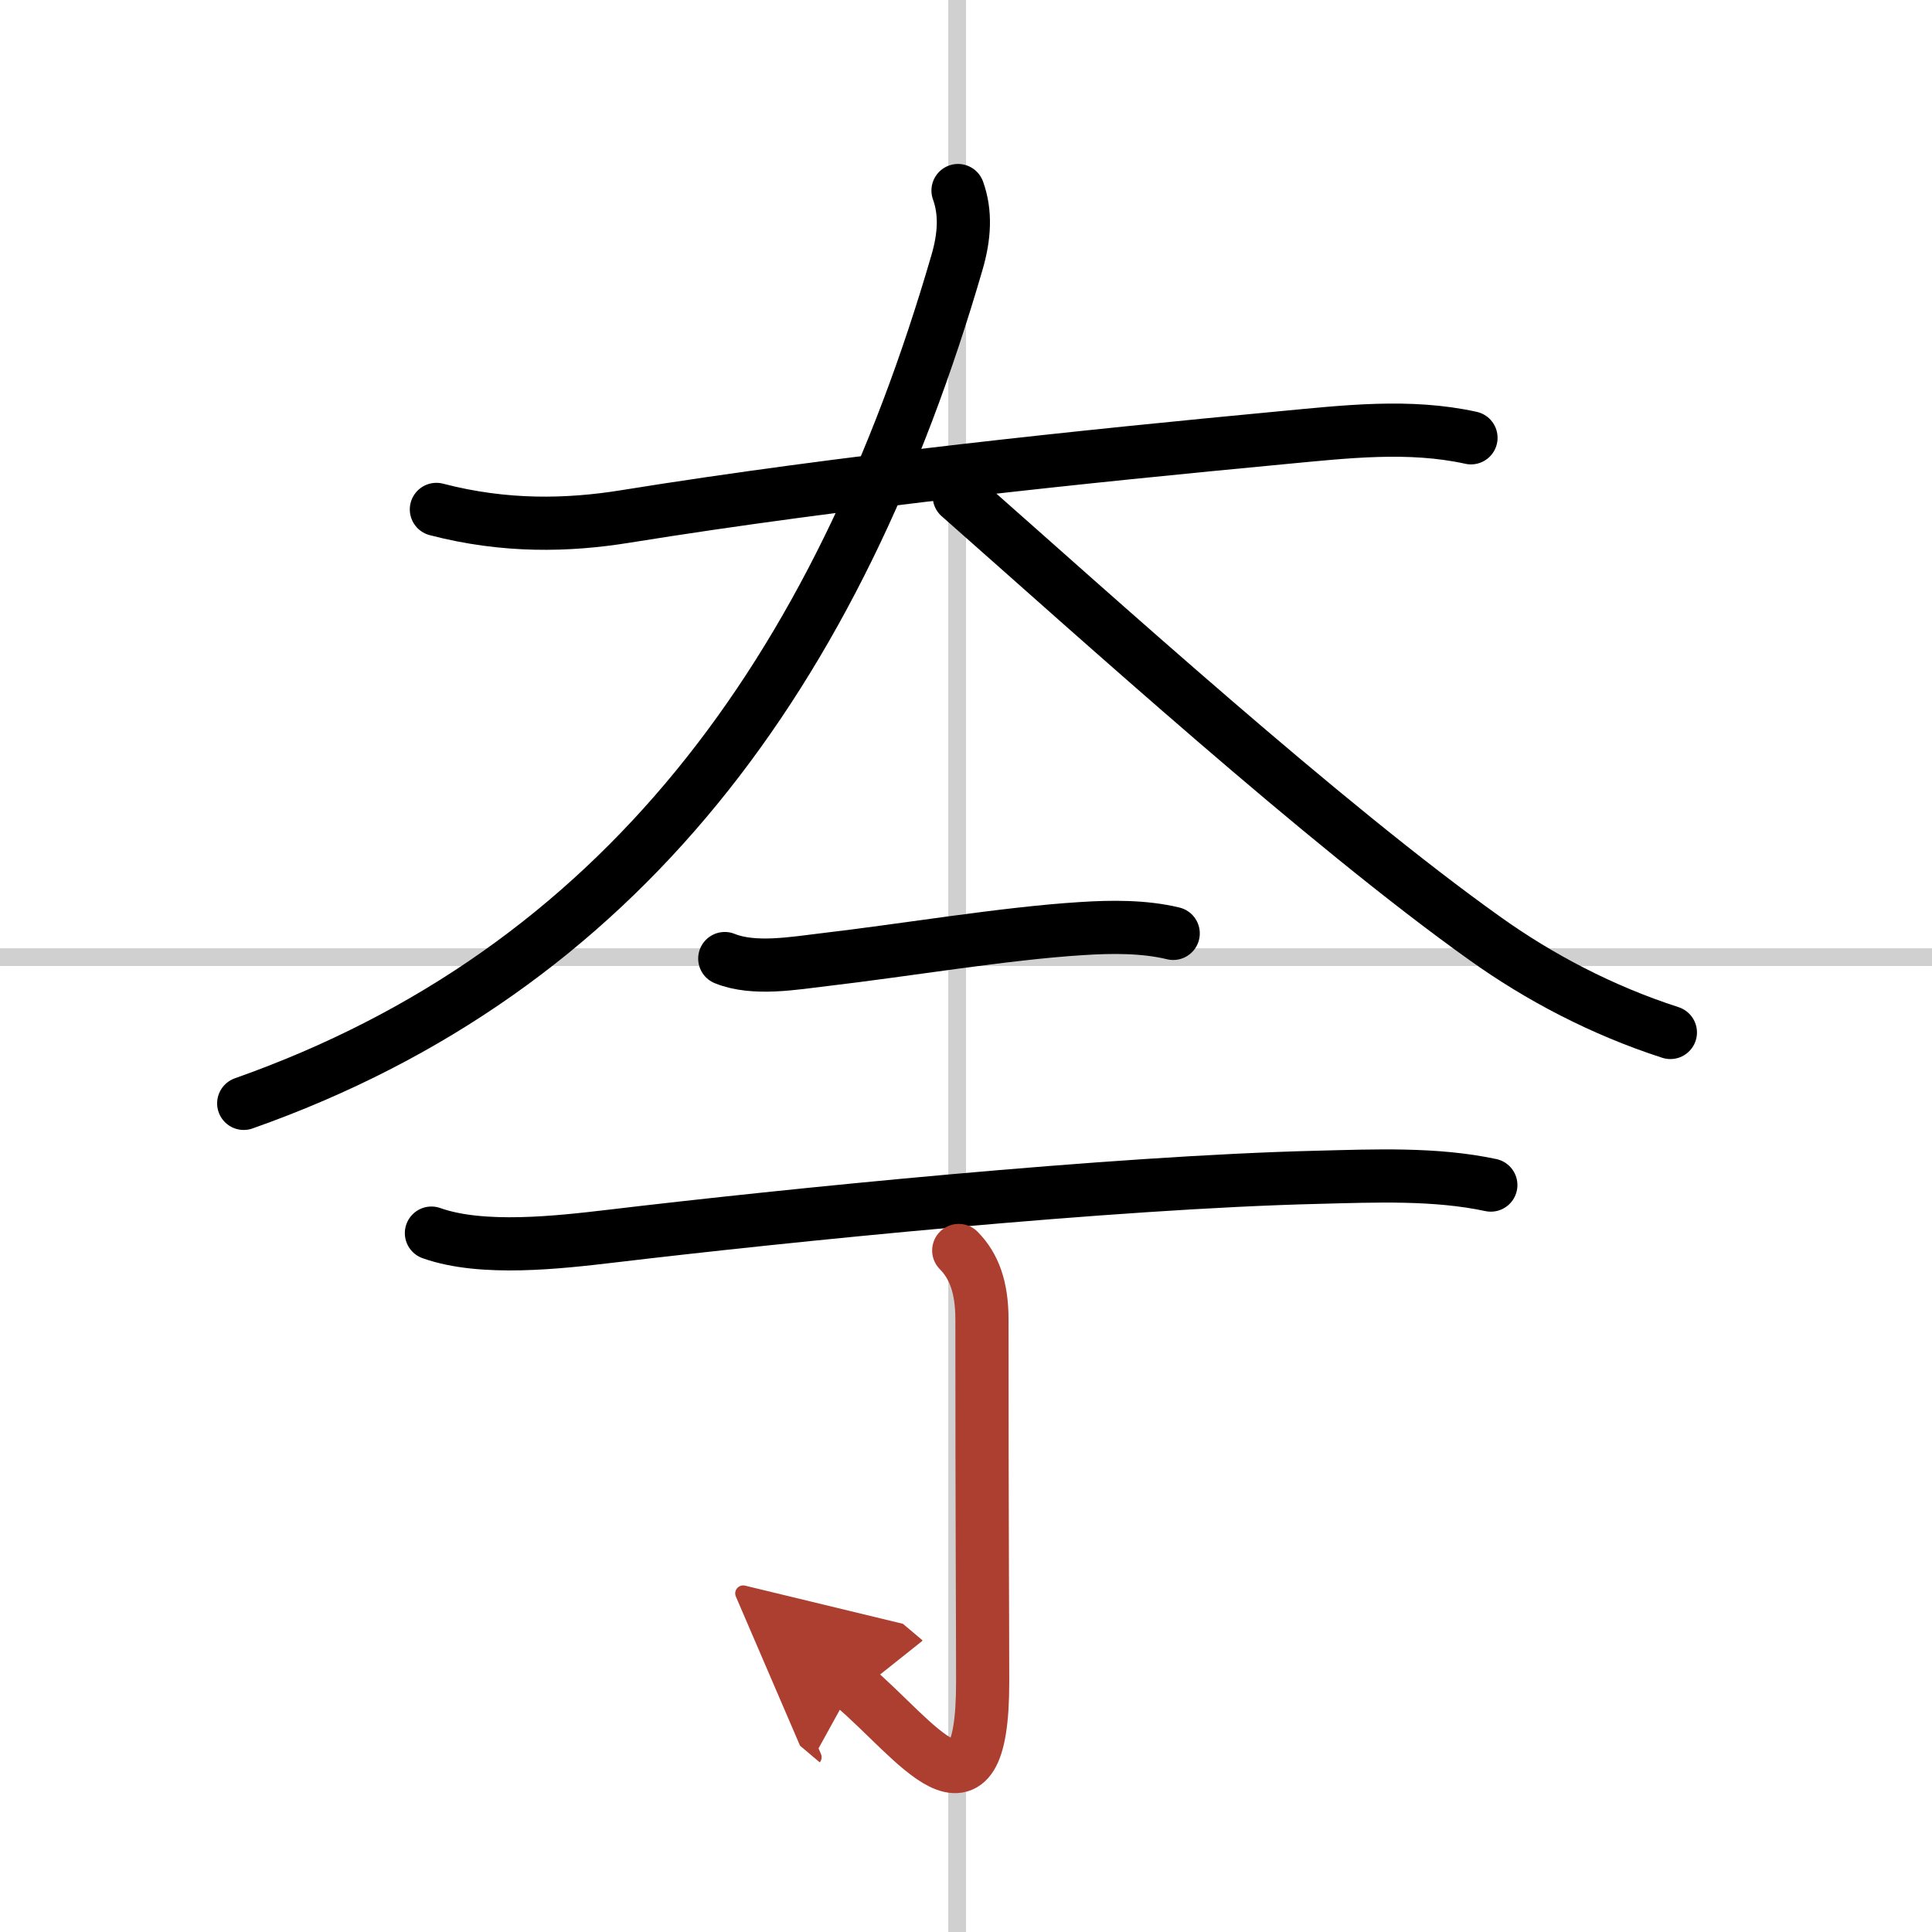
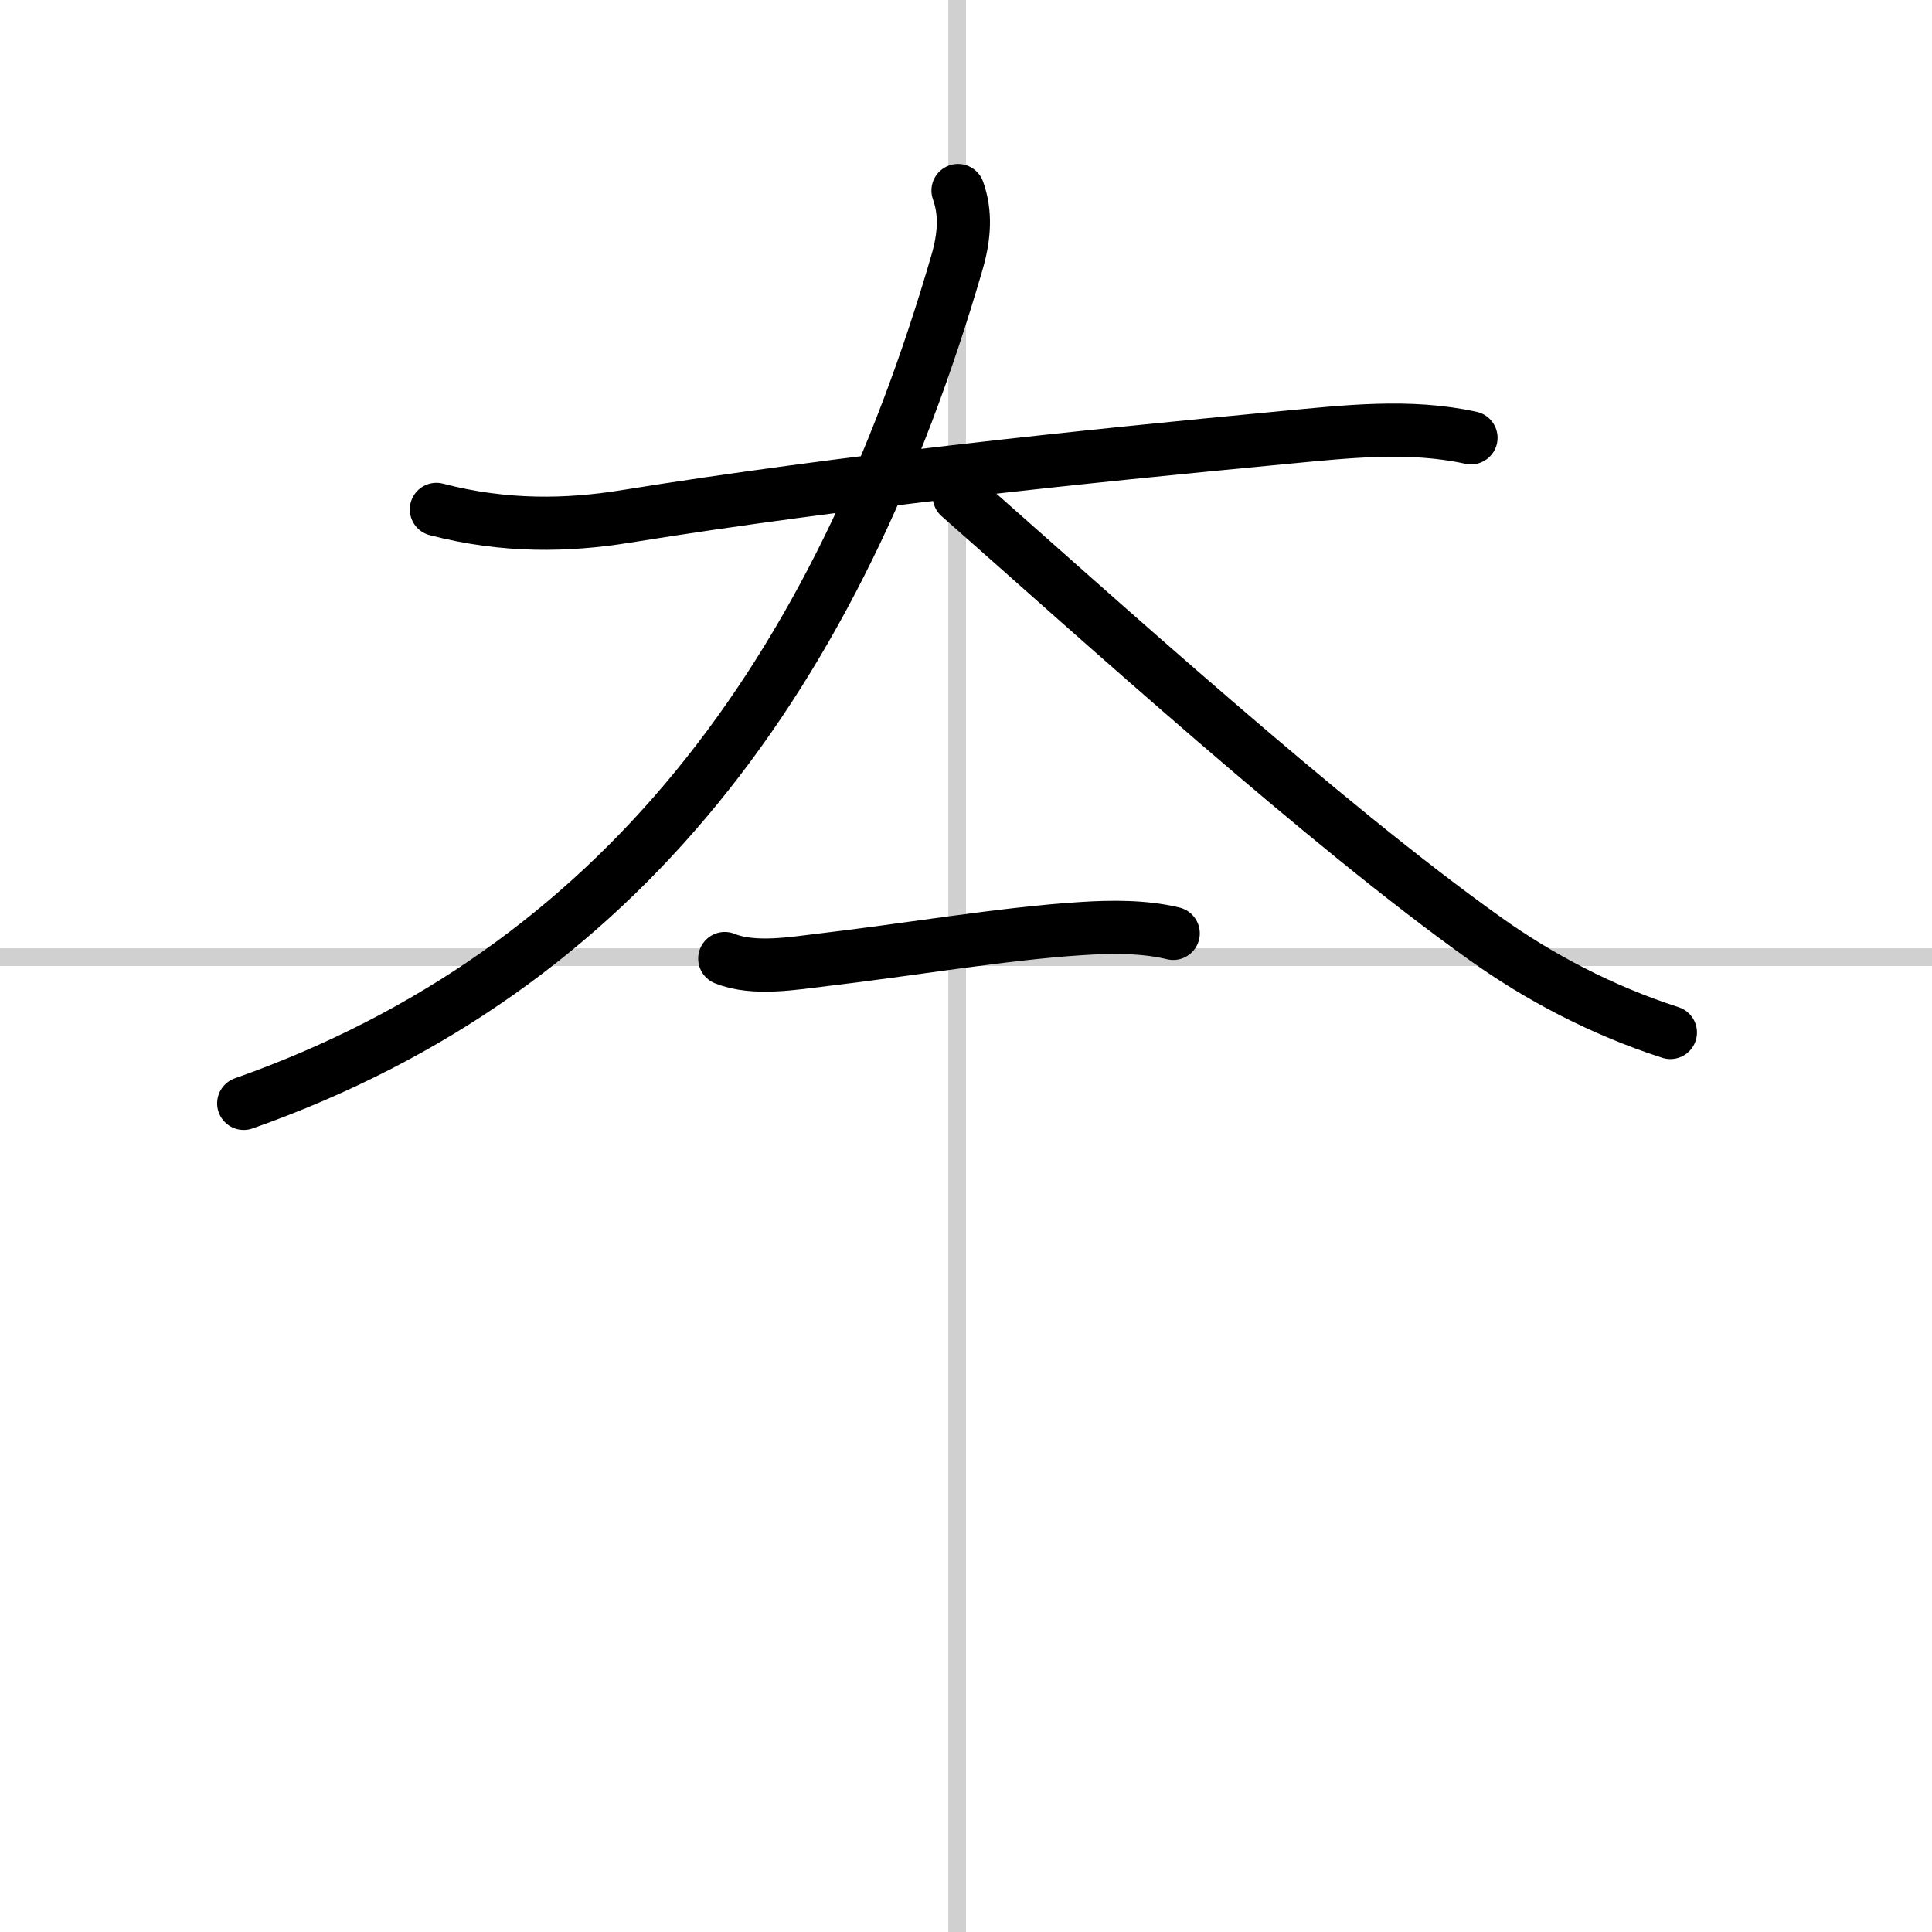
<svg xmlns="http://www.w3.org/2000/svg" width="400" height="400" viewBox="0 0 109 109">
  <defs>
    <marker id="a" markerWidth="4" orient="auto" refX="1" refY="5" viewBox="0 0 10 10">
      <polyline points="0 0 10 5 0 10 1 5" fill="#ad3f31" stroke="#ad3f31" />
    </marker>
  </defs>
  <g fill="none" stroke="#000" stroke-linecap="round" stroke-linejoin="round" stroke-width="3">
-     <rect width="100%" height="100%" fill="#fff" stroke="#fff" />
    <line x1="54" x2="54" y2="109" stroke="#d0d0d0" stroke-width="1" />
    <line x2="109" y1="54" y2="54" stroke="#d0d0d0" stroke-width="1" />
    <path d="m24.62 28.74c3.88 1.01 7.42 0.92 10.65 0.4 12.47-2.01 26.02-3.4 37.11-4.45 3.52-0.33 7.12-0.76 10.61 0.01" />
    <path d="M54.05,10.75c0.45,1.25,0.37,2.59-0.06,4.06C47.25,38,35,54.75,13.75,62.25" />
    <path d="m54.12 28c7.77 6.85 20.63 18.52 29.66 24.95 3.05 2.18 6.59 4.05 10.46 5.3" />
    <path d="m40.89 54.08c1.65 0.67 3.93 0.26 5.63 0.06 4.47-0.52 10.15-1.48 14.49-1.75 1.68-0.11 3.53-0.13 5.18 0.27" />
-     <path d="m24.34 69.57c2.86 1.02 7.19 0.52 10.16 0.17 9.74-1.16 28.21-3.04 39.88-3.32 3.19-0.08 6.59-0.23 9.73 0.44" />
-     <path d="m54.09 70.55c0.86 0.87 1.31 2.07 1.31 3.89 0 12.24 0.04 16.3 0.04 20.47 0 8.86-3.8 3.18-7.32 0.21" marker-end="url(#a)" stroke="#ad3f31" />
  </g>
</svg>